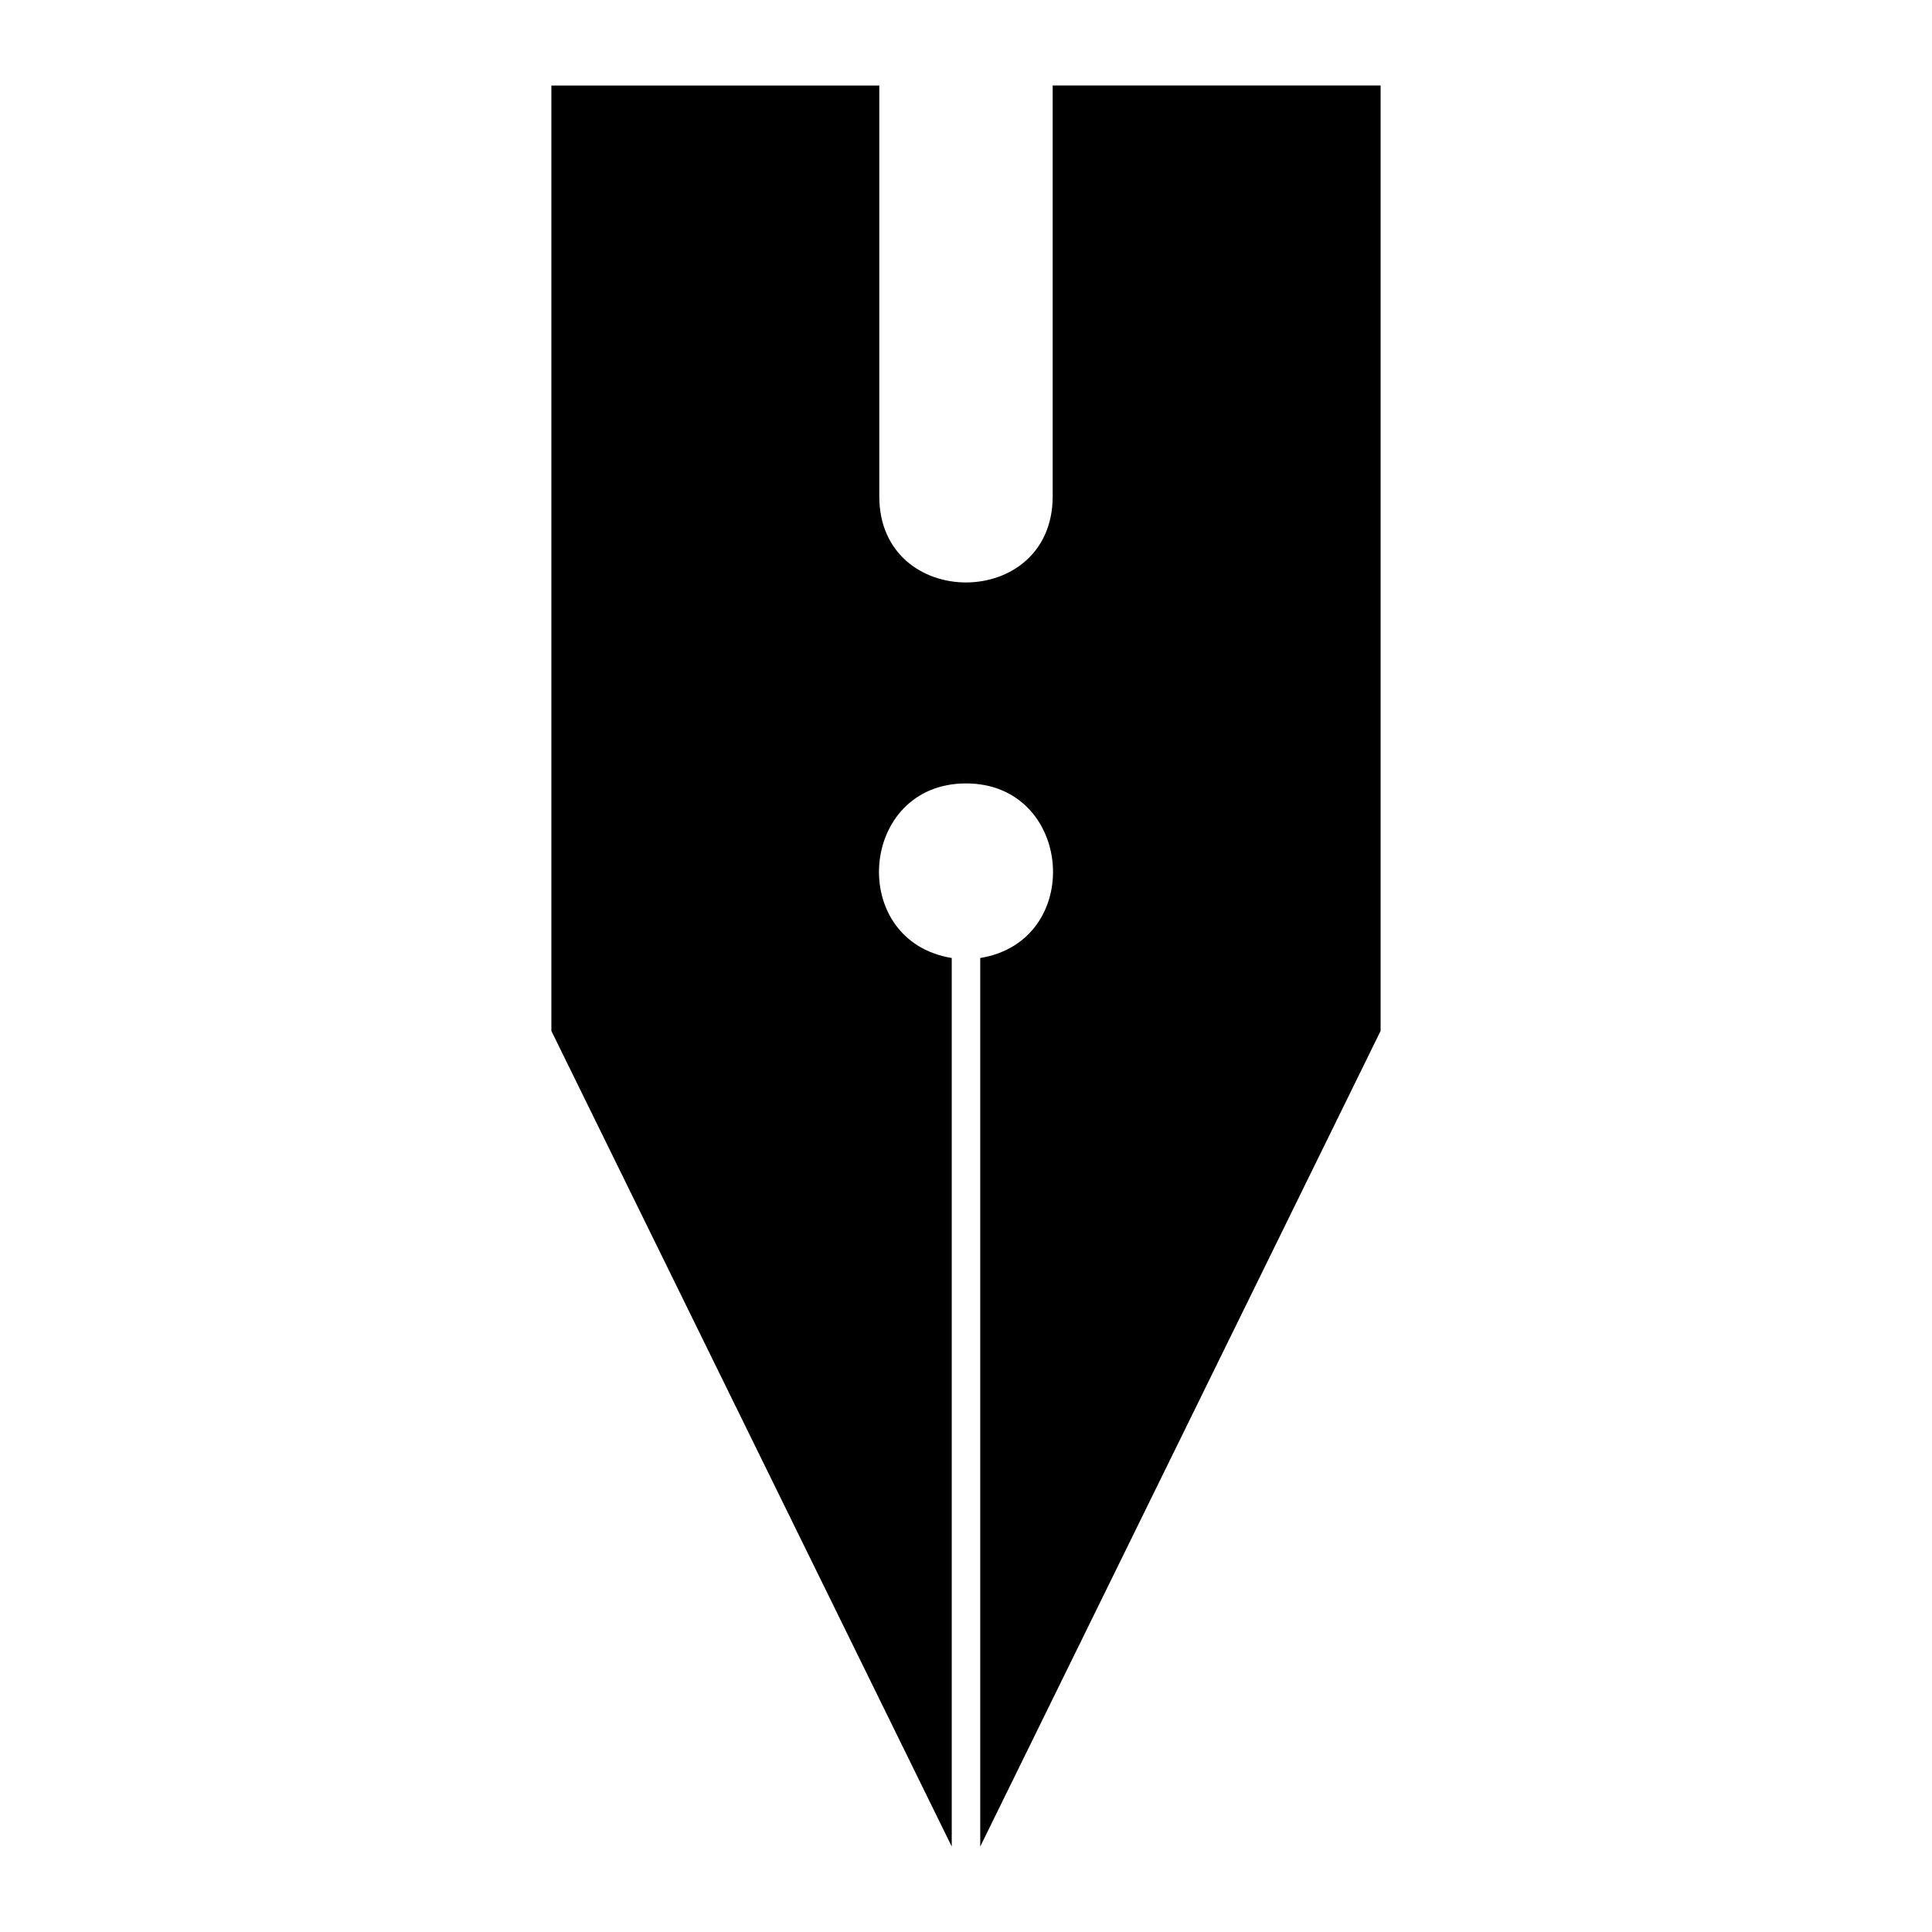
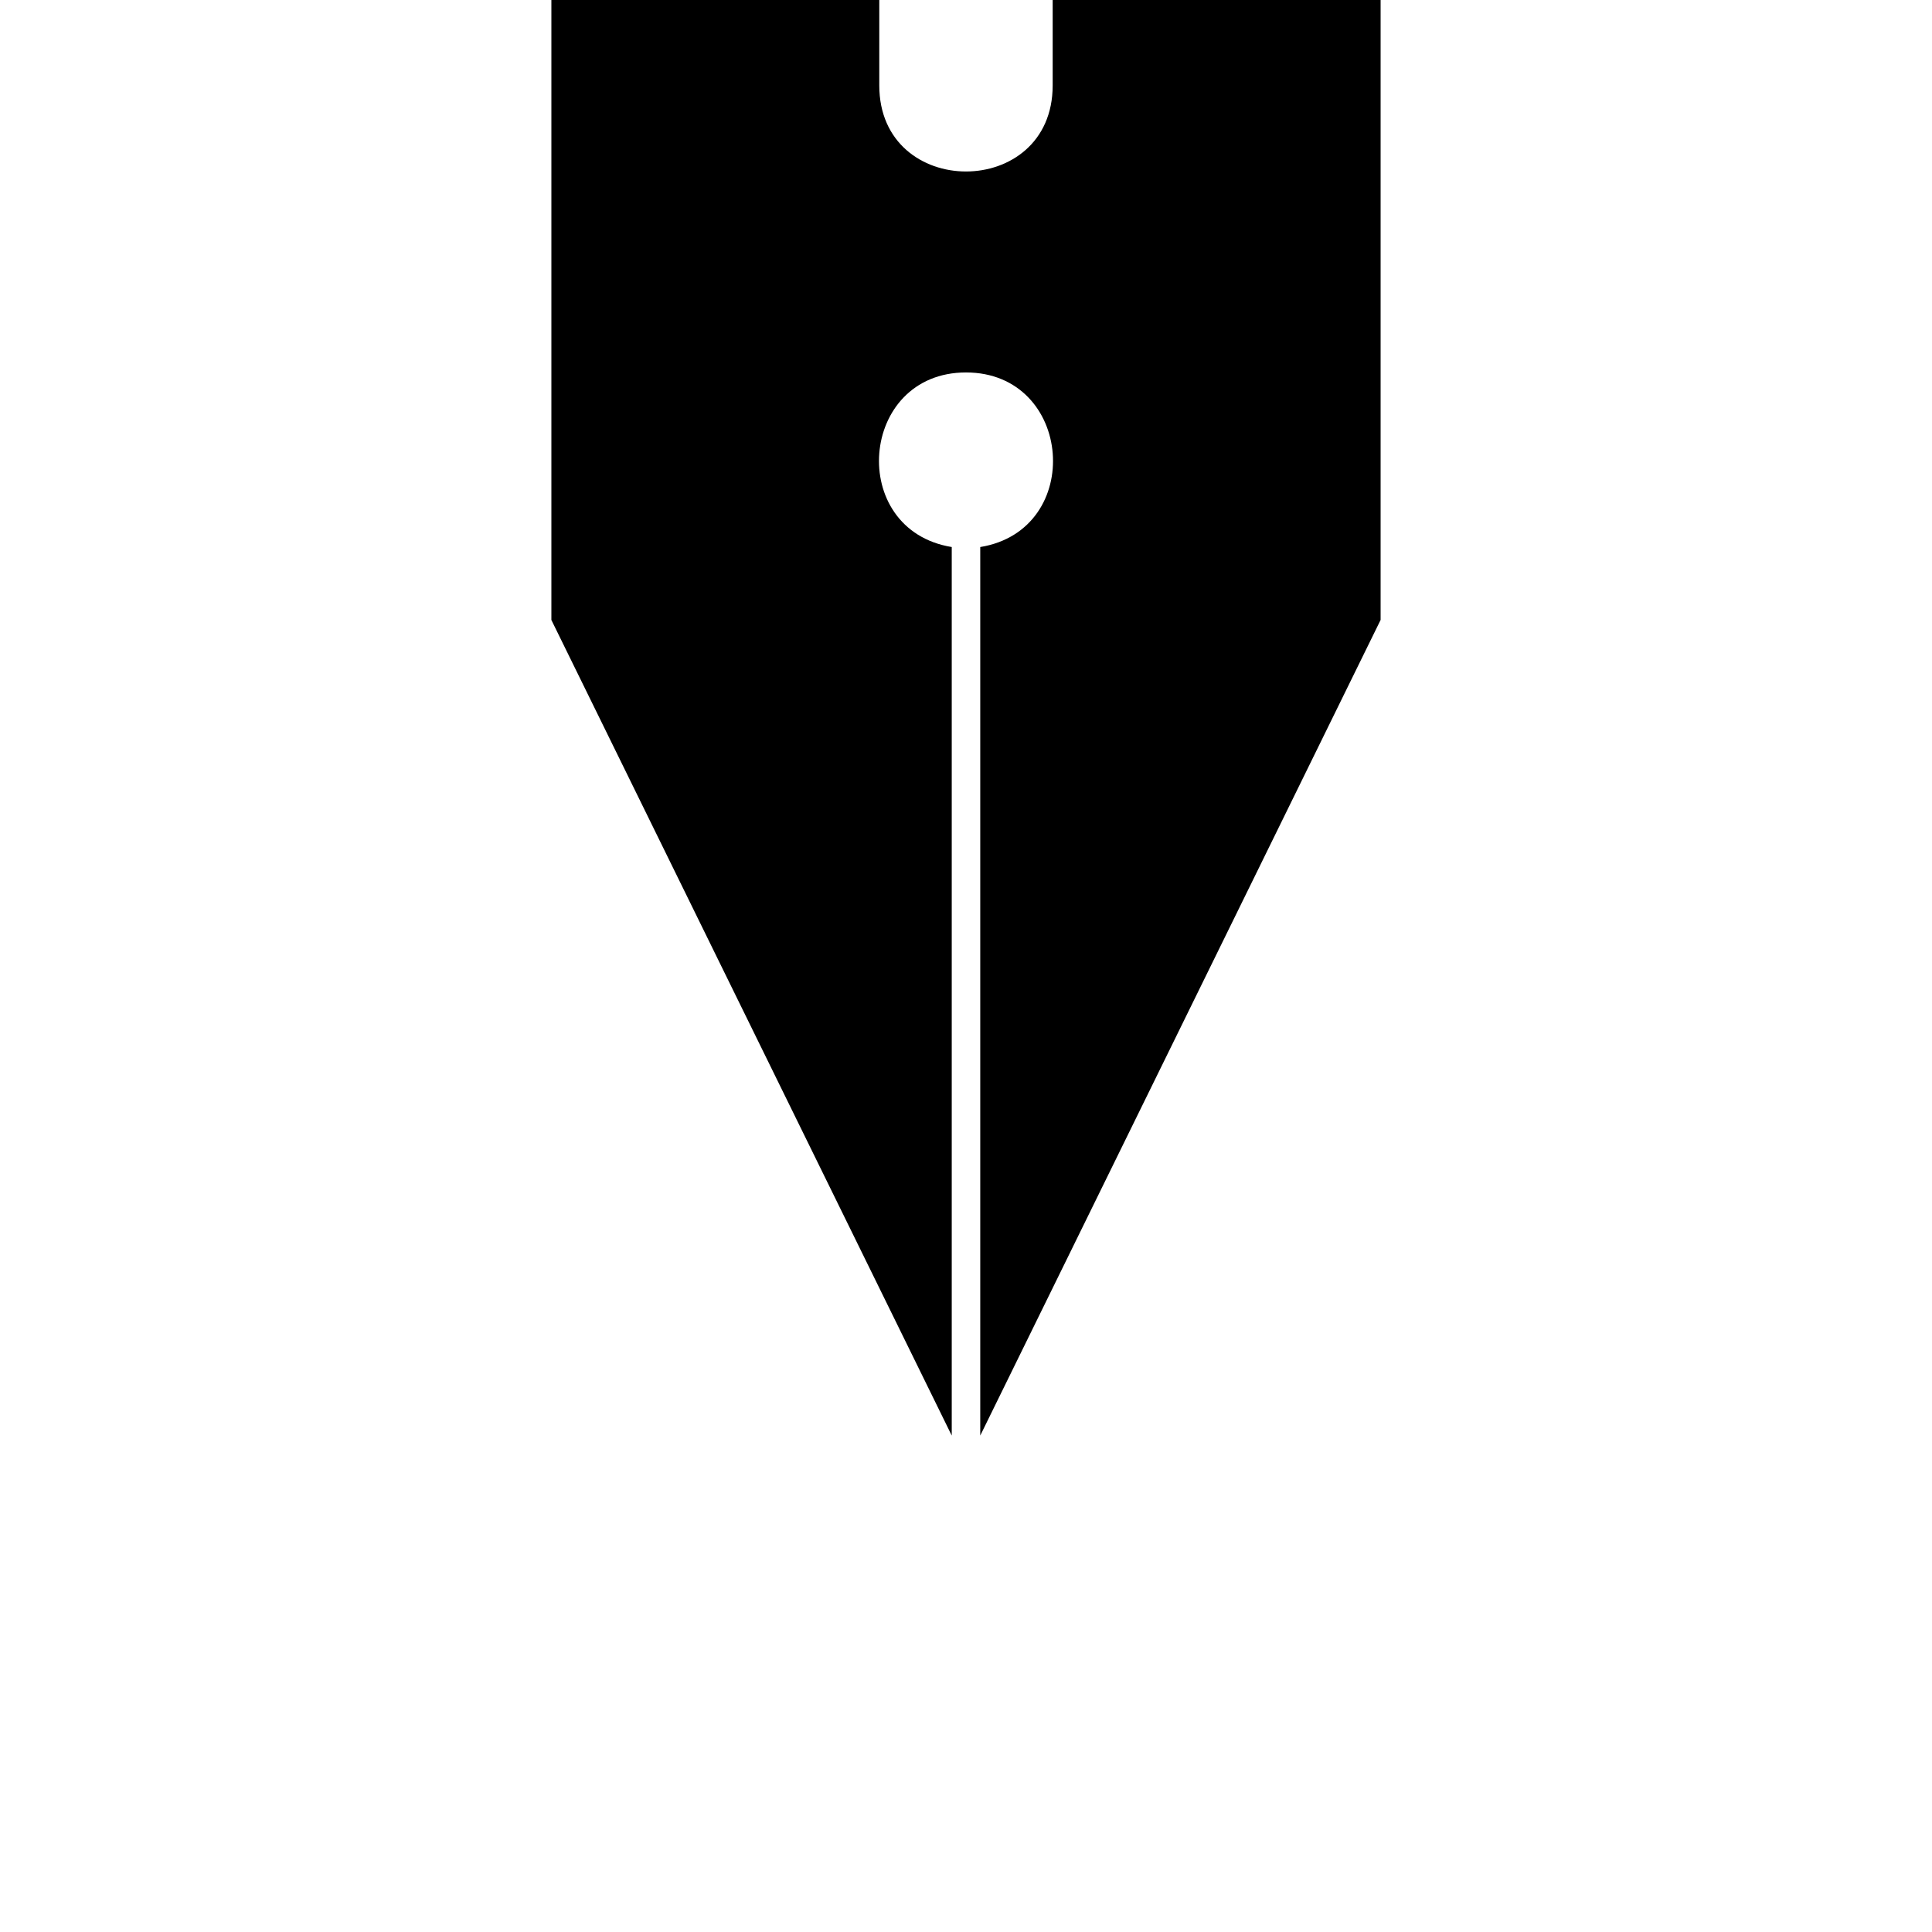
<svg xmlns="http://www.w3.org/2000/svg" fill="#000000" width="800px" height="800px" version="1.1" viewBox="144 144 512 512">
-   <path d="m377.02 166.65v108.91c0 30.395 45.949 30.395 45.949 0v-108.91h86.906v250.55l-106.1 216.15v-235.47c27.824-4.535 24.652-46.266-3.777-46.266-28.414 0-31.605 41.715-3.777 46.266v235.47l-106.1-216.14v-250.55h86.906z" fill-rule="evenodd" />
+   <path d="m377.02 166.65c0 30.395 45.949 30.395 45.949 0v-108.91h86.906v250.55l-106.1 216.15v-235.47c27.824-4.535 24.652-46.266-3.777-46.266-28.414 0-31.605 41.715-3.777 46.266v235.47l-106.1-216.14v-250.55h86.906z" fill-rule="evenodd" />
</svg>